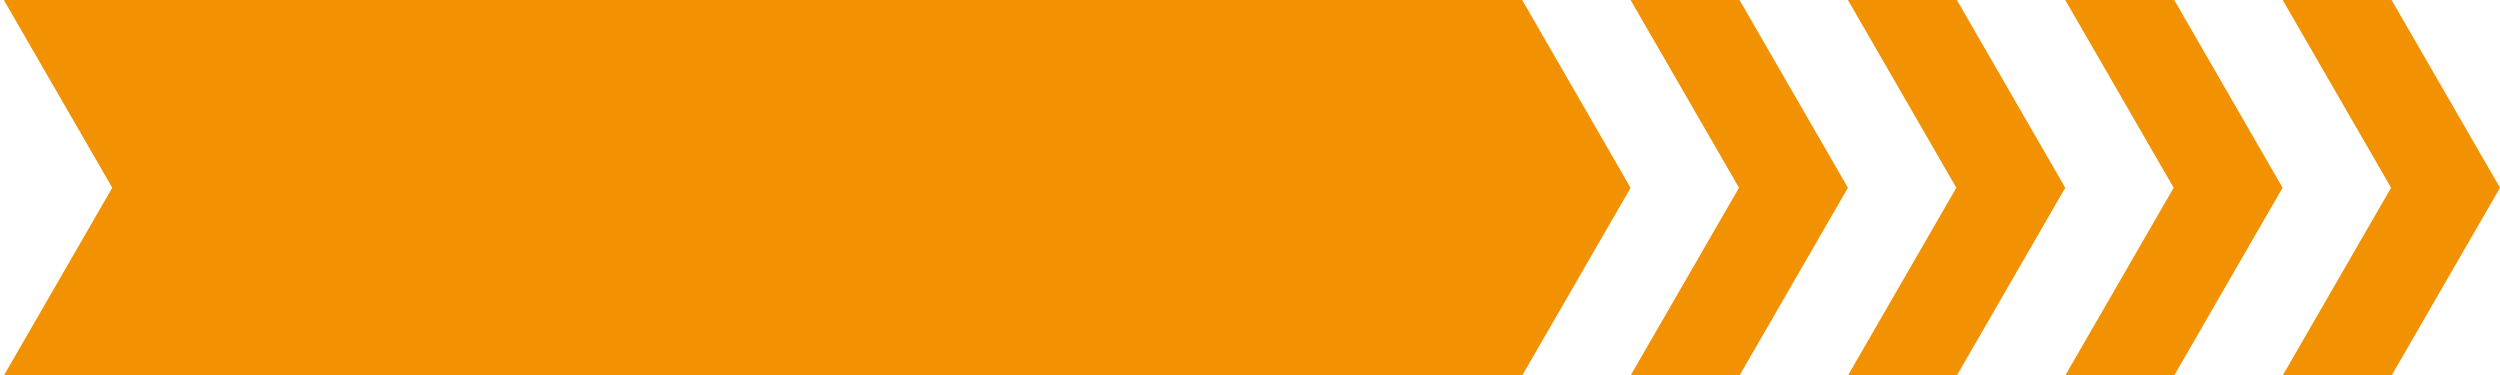
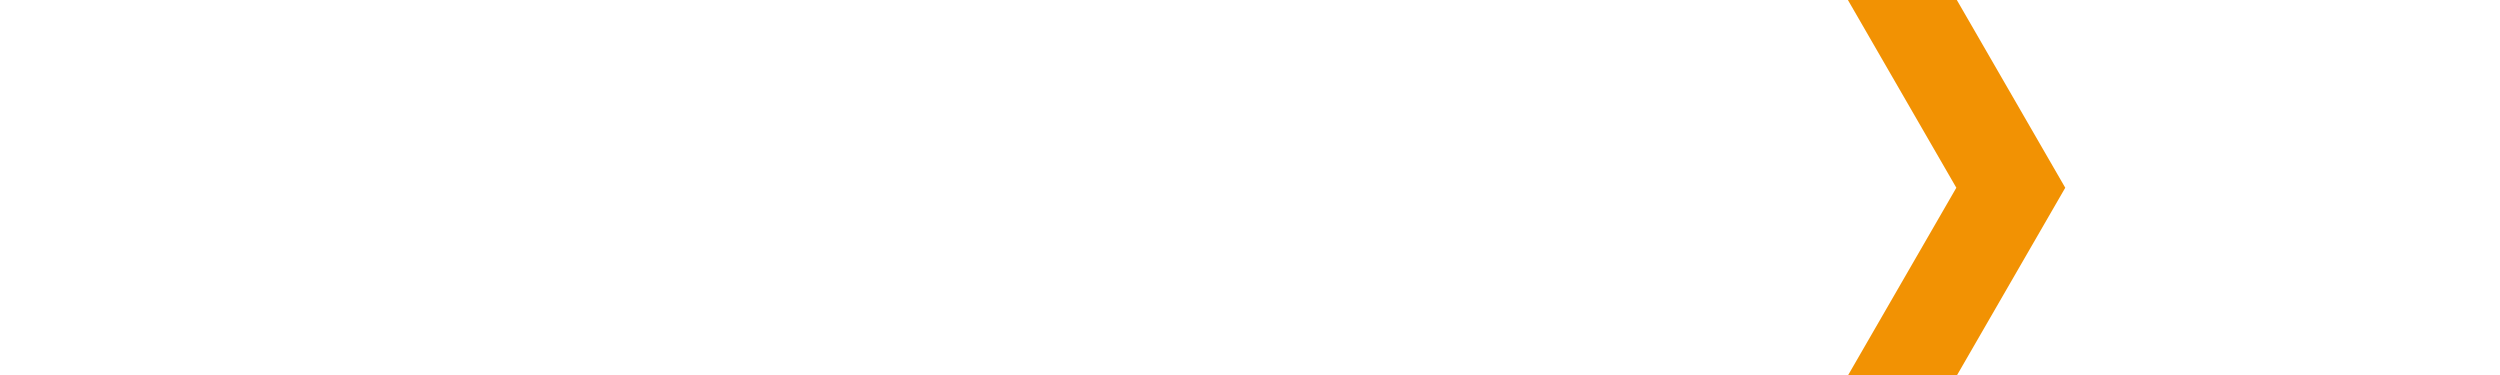
<svg xmlns="http://www.w3.org/2000/svg" version="1.1" id="Слой_1" x="0px" y="0px" viewBox="0 0 300 45" style="enable-background:new 0 0 300 45;" xml:space="preserve">
  <style type="text/css">
	.st0{fill:#F29203;}
</style>
-   <path class="st0" d="M0.46,0l13.01,22.53C9.13,30.05,0.46,45.07,0.46,45.07c4.36,0,177.84,0,182.2,0  c4.34-7.51,8.67-15.02,13.01-22.53L182.66,0C178.33,0,0.46,0,0.46,0z" />
-   <path class="st0" d="M195.67,0l13.01,22.53c-4.34,7.51-13.01,22.53-13.01,22.53c4.36,0,8.72,0,13.07,0  c4.34-7.51,8.67-15.02,13.01-22.53L208.74,0C204.41,0,195.67,0,195.67,0z" />
  <path class="st0" d="M221.75,0l13.01,22.53c-4.34,7.51-13.01,22.53-13.01,22.53c4.36,0,8.72,0,13.07,0  c4.34-7.51,8.67-15.02,13.01-22.53L234.82,0C230.49,0,221.75,0,221.75,0z" />
-   <path class="st0" d="M247.83,0l13.01,22.53c-4.34,7.51-13.01,22.53-13.01,22.53c4.36,0,8.72,0,13.07,0  c4.34-7.51,8.67-15.02,13.01-22.53L260.91,0C256.58,0,247.83,0,247.83,0z" />
-   <path class="st0" d="M273.92,0l13.01,22.53c-4.34,7.51-13.01,22.53-13.01,22.53c4.36,0,8.72,0,13.07,0  c4.34-7.51,8.67-15.02,13.01-22.53L286.99,0C282.66,0,273.92,0,273.92,0z" />
</svg>